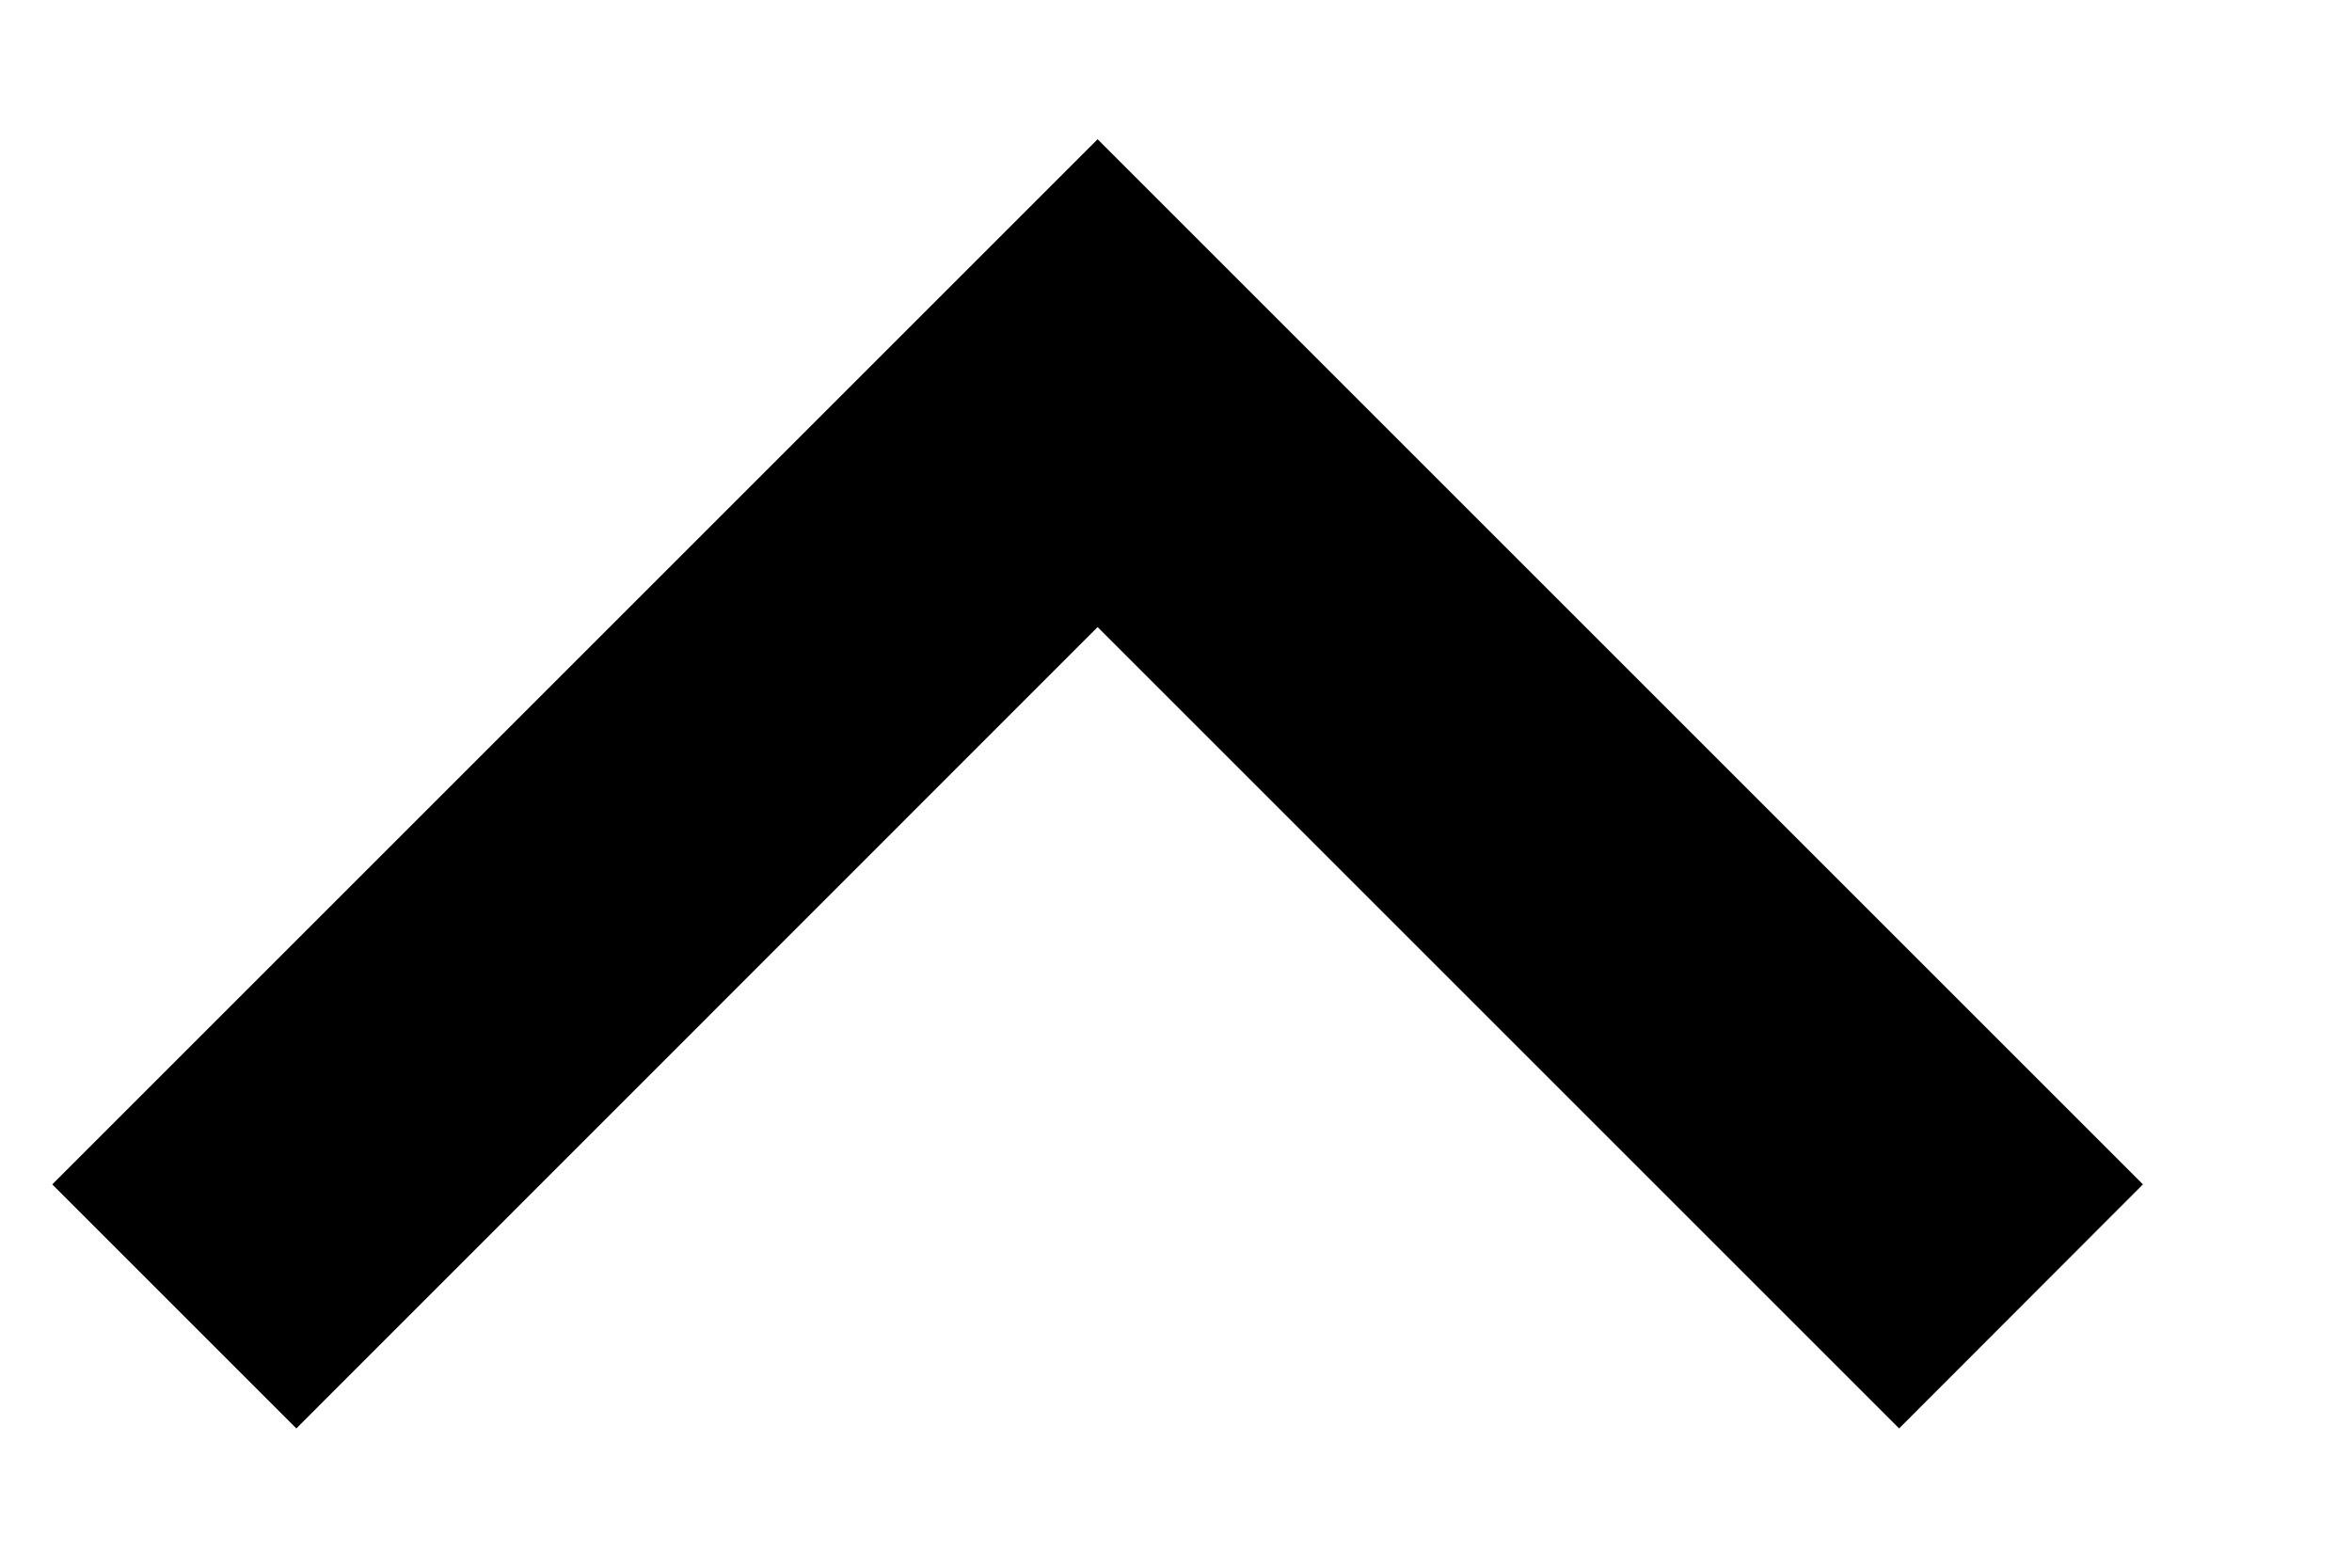
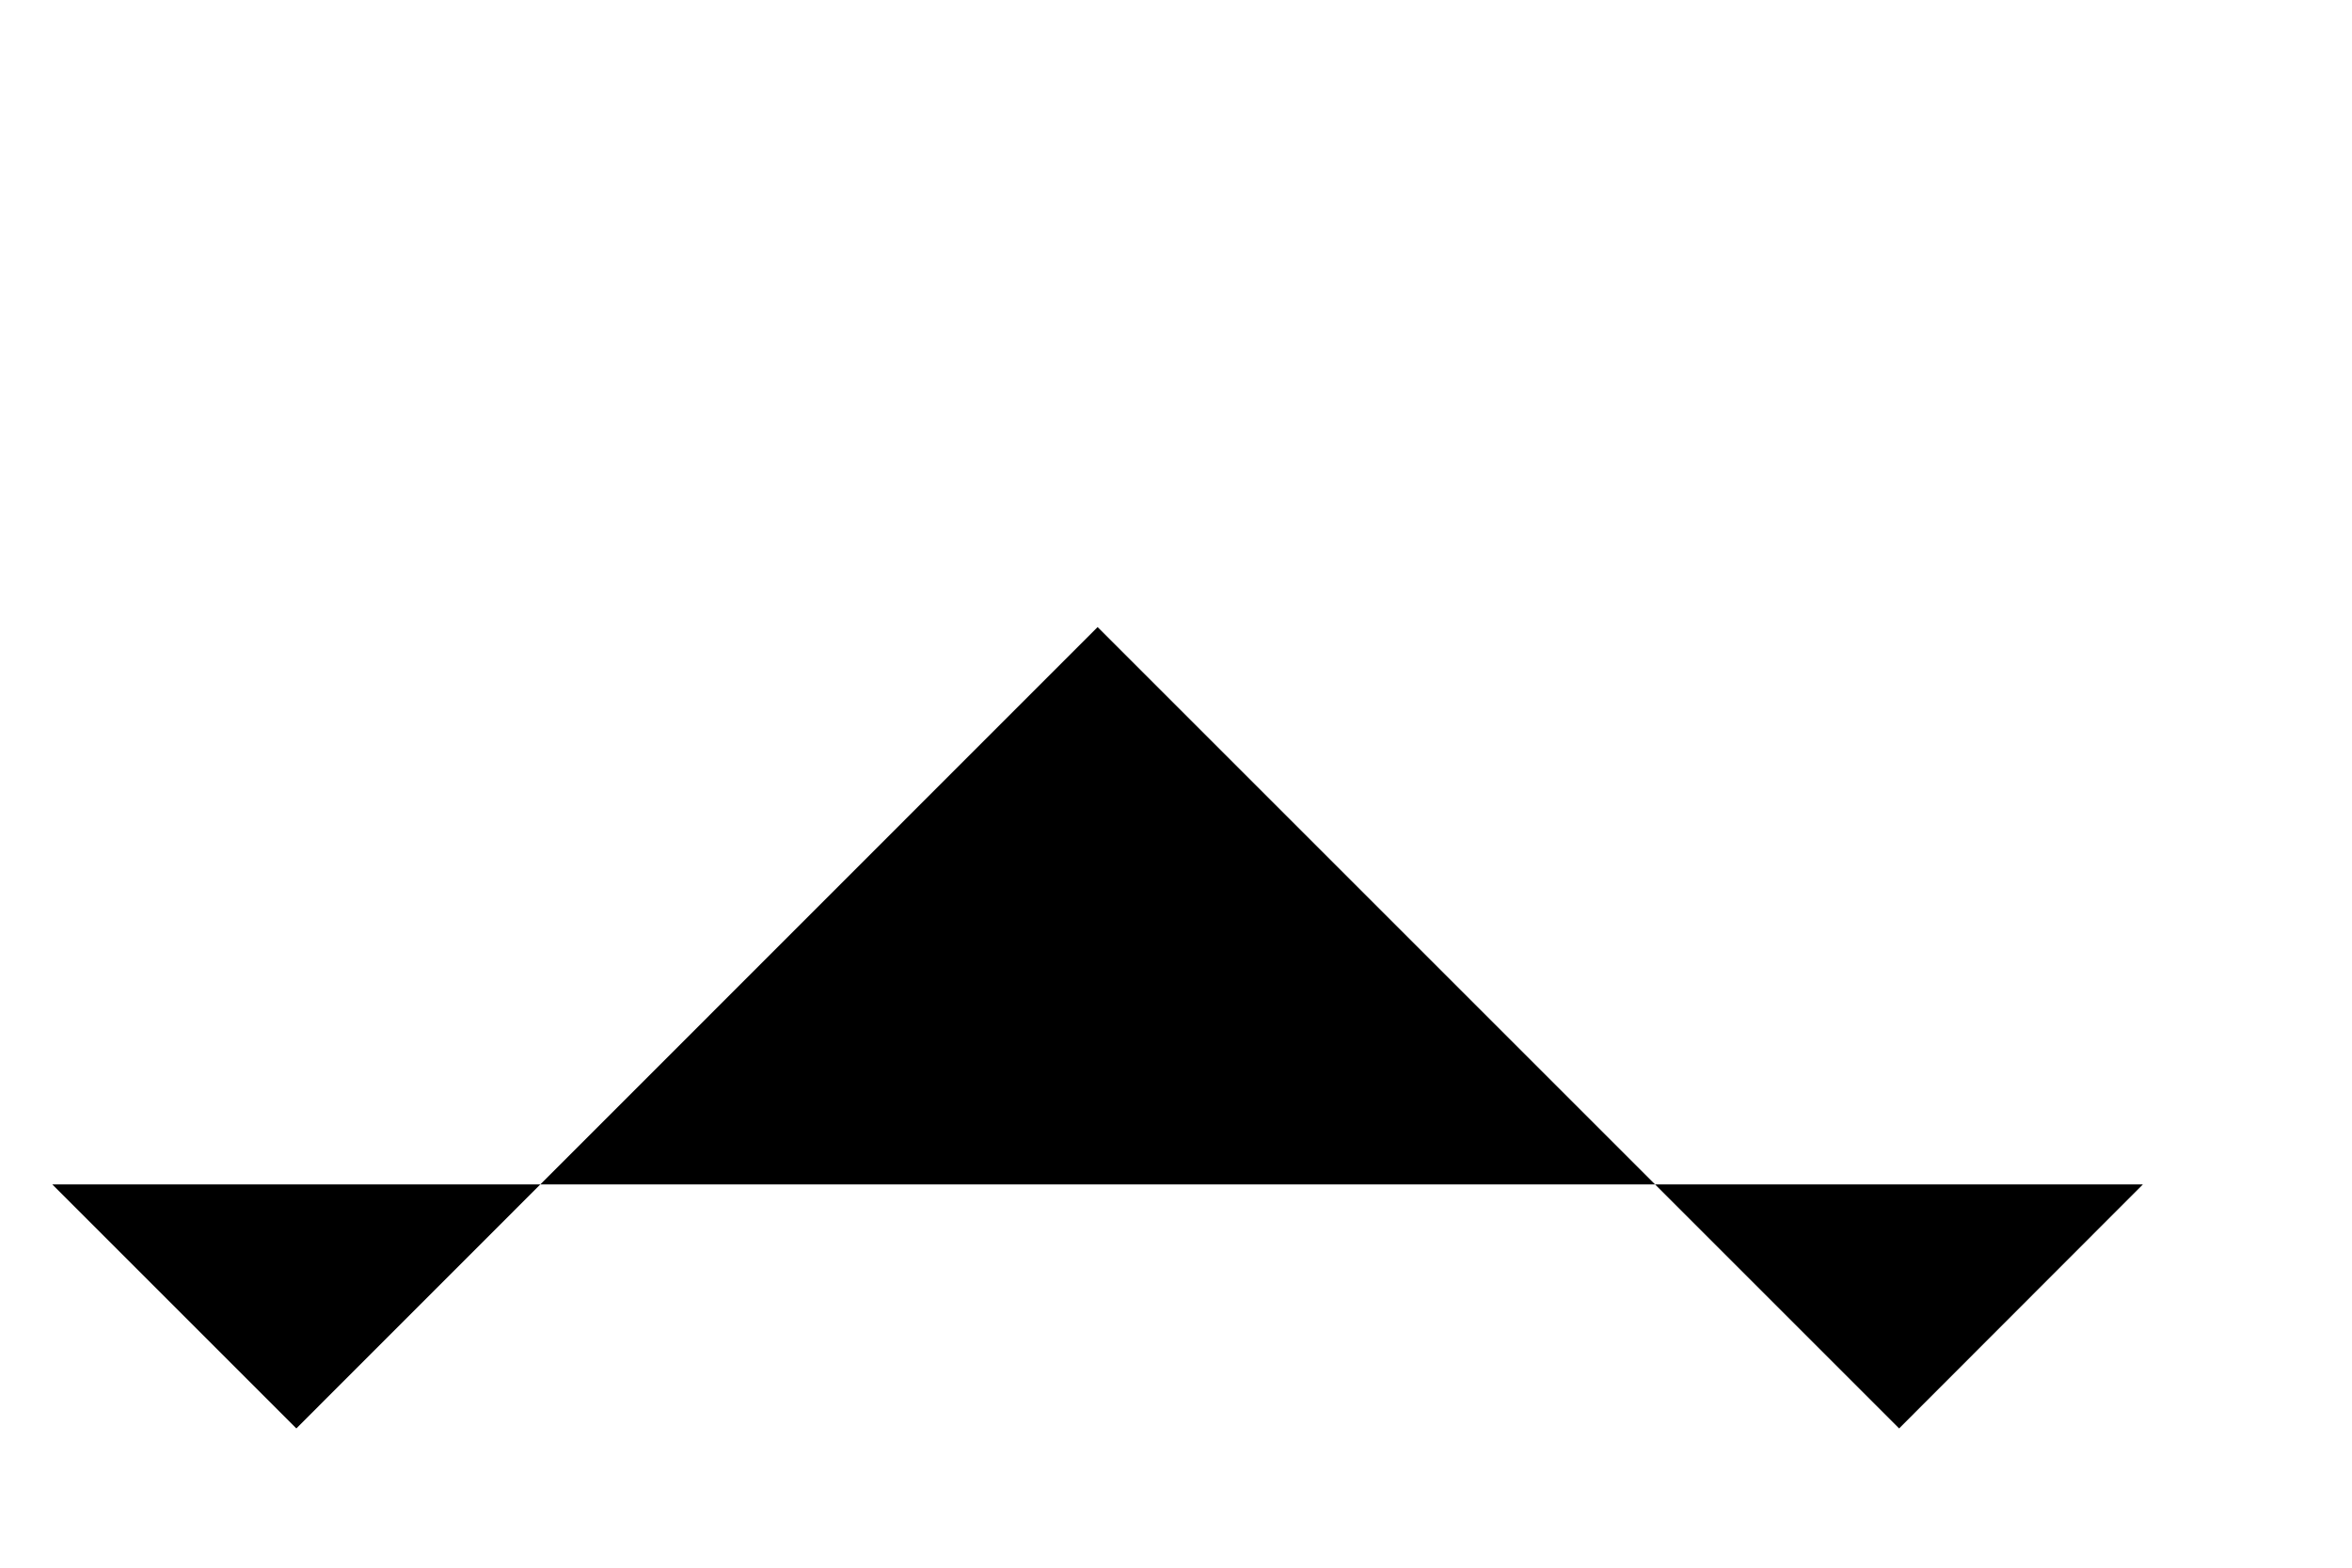
<svg xmlns="http://www.w3.org/2000/svg" width="9" height="6" viewBox="0 0 9 6" fill="none">
-   <path id="Vector" d="M4.2 2.4L1.134 5.467L0.2 4.533L4.2 0.533L8.2 4.533L7.267 5.467L4.2 2.4Z" fill="black" />
+   <path id="Vector" d="M4.2 2.4L1.134 5.467L0.2 4.533L8.2 4.533L7.267 5.467L4.2 2.4Z" fill="black" />
</svg>